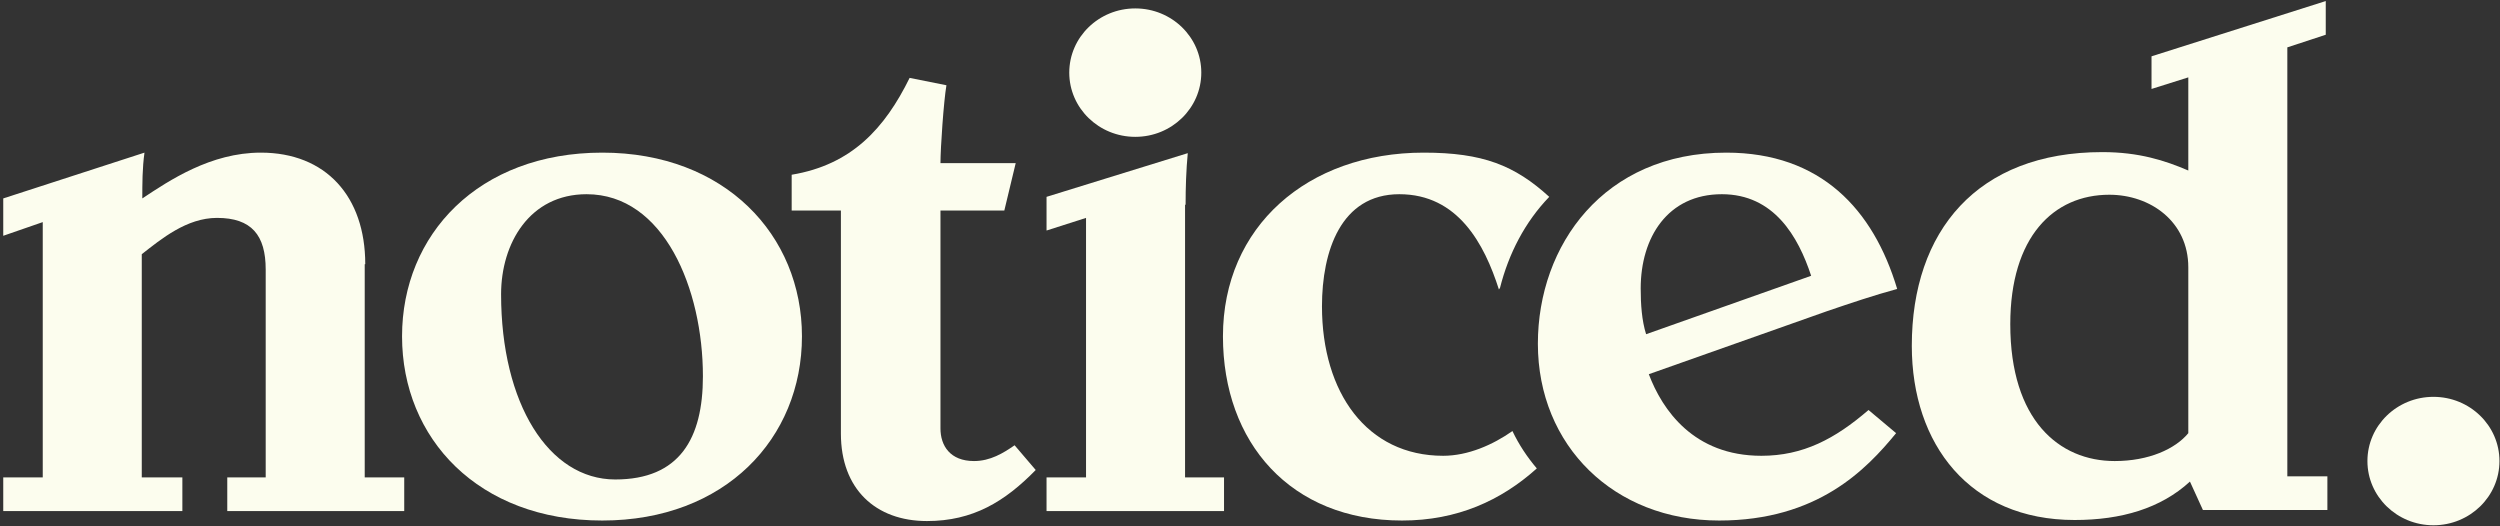
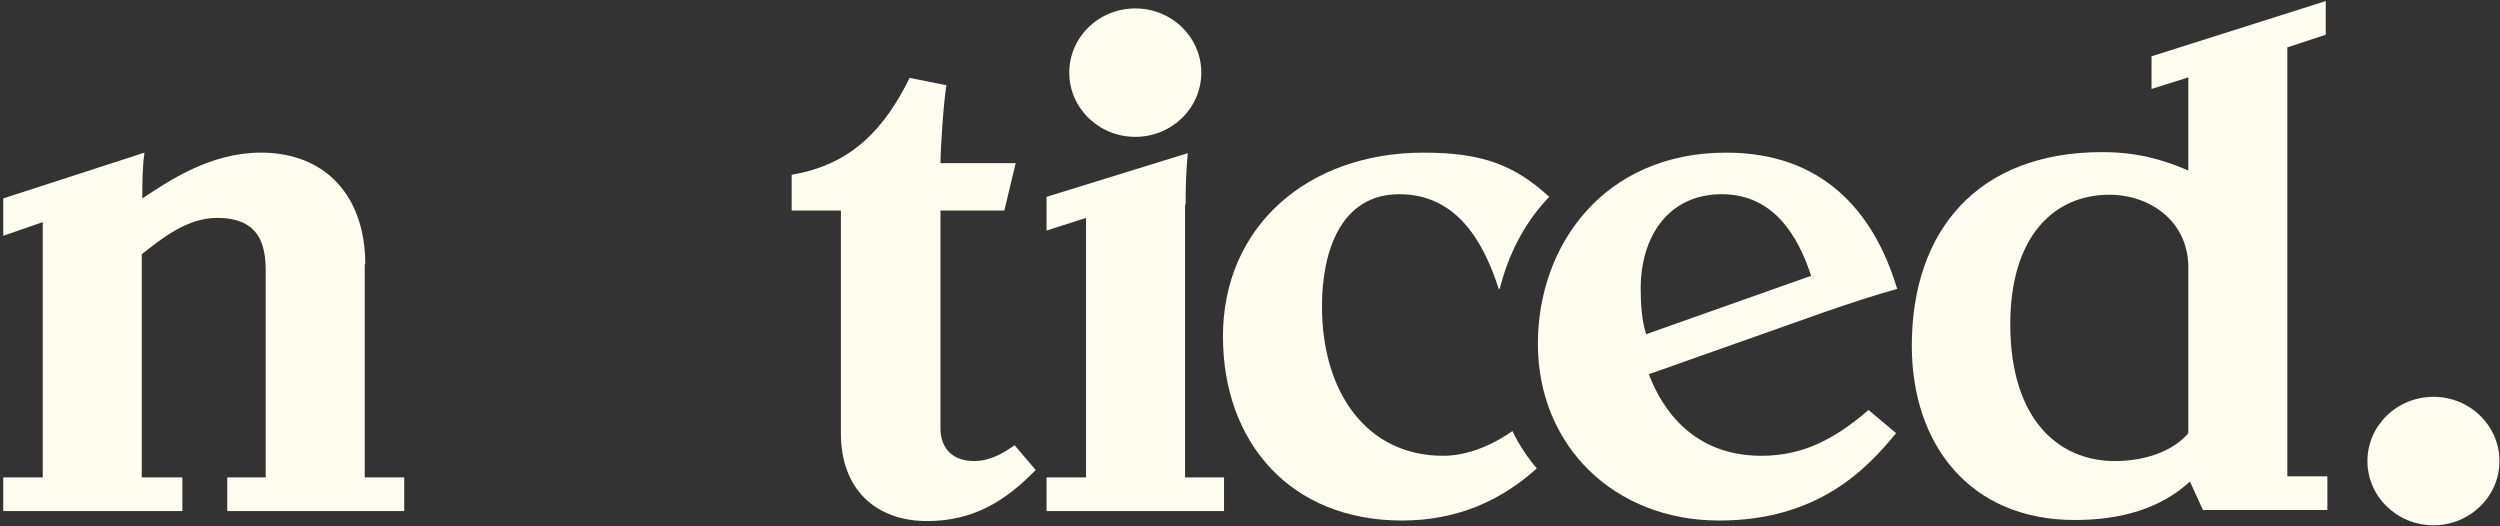
<svg xmlns="http://www.w3.org/2000/svg" fill="none" height="28" style="fill: none" viewBox="0 0 133 28" width="133">
  <rect x="0" y="0" width="133" height="28" fill="#333333" stroke="none" />
  <path d="M129.459 27.944C131.399 27.944 132.971 26.415 132.971 24.528C132.971 22.641 131.399 21.112 129.459 21.112C127.519 21.112 125.947 22.641 125.947 24.528C125.947 26.415 127.519 27.944 129.459 27.944Z" fill="#fcfdee" />
-   <path d="M60.397 7.28C62.337 7.28 63.909 5.751 63.909 3.864C63.909 1.977 62.337 0.448 60.397 0.448C58.457 0.448 56.885 1.977 56.885 3.864C56.885 5.751 58.457 7.28 60.397 7.28Z" fill="#fcfdee" />
+   <path d="M60.397 7.28C62.337 7.28 63.909 5.751 63.909 3.864C63.909 1.977 62.337 0.448 60.397 0.448C58.457 0.448 56.885 1.977 56.885 3.864C56.885 5.751 58.457 7.28 60.397 7.28" fill="#fcfdee" />
  <path d="M76.777 24.248C72.718 24.248 70.329 20.888 70.329 16.296C70.329 13.356 71.336 10.332 74.445 10.332C77.555 10.332 78.965 12.964 79.742 15.4L79.8 15.316C80.261 13.496 81.124 11.816 82.42 10.472C80.577 8.792 78.879 8.12 75.741 8.12C69.552 8.12 65.061 12.068 65.061 17.892C65.061 23.548 68.659 27.692 74.589 27.692C77.526 27.692 79.858 26.628 81.758 24.92C81.239 24.304 80.808 23.66 80.462 22.932C79.426 23.66 78.102 24.248 76.777 24.248Z" fill="#fcfdee" />
  <path d="M93.705 24.248C90.106 24.248 88.436 21.812 87.717 19.908L97.217 16.548C98.455 16.128 99.692 15.708 100.93 15.372C99.664 11.144 96.871 8.12 91.833 8.12C85.327 8.12 81.815 13.048 81.815 18.284C81.815 23.716 85.874 27.692 91.459 27.692C96.698 27.692 99.289 24.976 100.873 23.044L99.405 21.812C97.62 23.352 95.921 24.248 93.705 24.248ZM87.285 15.344C87.285 12.628 88.724 10.332 91.603 10.332C94.367 10.332 95.662 12.572 96.353 14.672L87.573 17.78C87.343 17.052 87.285 16.184 87.285 15.344Z" fill="#fcfdee" />
  <path d="M121.686 25.368V2.52L123.73 1.848V0.056L114.461 2.996V4.732L116.418 4.116V9.072C115.18 8.54 113.798 8.092 111.841 8.092C105.191 8.092 101.708 12.292 101.708 18.396C101.708 23.632 104.788 27.664 110.373 27.664C112.848 27.664 114.95 27.048 116.505 25.62L117.195 27.132H123.817V25.34H121.686V25.368ZM116.418 23.044C115.727 23.884 114.317 24.528 112.503 24.528C109.538 24.528 106.947 22.344 106.947 17.248C106.947 12.6 109.25 10.36 112.215 10.36C114.403 10.36 116.418 11.788 116.418 14.224V23.044Z" fill="#fcfdee" />
  <path d="M63.074 10.892C63.074 9.968 63.103 9.072 63.189 8.148L55.676 10.472V12.264L57.777 11.592V25.396H55.676V27.188H65.118V25.396H63.045V10.892H63.074Z" fill="#fcfdee" />
  <path d="M51.818 24.528C50.551 24.528 50.033 23.716 50.033 22.792V11.2L53.43 11.2L54.035 8.68L50.033 8.68C50.033 7.868 50.206 5.376 50.35 4.536L48.392 4.144C47.068 6.832 45.312 8.764 42.117 9.296V11.2H44.736V23.072C44.736 26.012 46.579 27.72 49.314 27.72C51.761 27.72 53.459 26.684 55.1 25.004L53.977 23.688C53.373 24.108 52.682 24.528 51.818 24.528Z" fill="#fcfdee" />
-   <path d="M32.041 8.12C25.448 8.12 21.389 12.488 21.389 17.892C21.389 23.324 25.448 27.692 32.041 27.692C38.576 27.692 42.664 23.324 42.664 17.892C42.664 12.516 38.576 8.12 32.041 8.12ZM32.732 25.508C29.191 25.508 26.658 21.476 26.658 15.652C26.658 12.936 28.183 10.332 31.206 10.332C35.323 10.332 37.395 15.372 37.395 20.02C37.395 23.324 36.158 25.508 32.732 25.508Z" fill="#fcfdee" />
  <path d="M19.432 14.056C19.432 10.444 17.33 8.12 13.876 8.12C11.198 8.12 9.011 9.604 7.571 10.556C7.571 9.744 7.571 8.96 7.686 8.12L0.173 10.556L0.173 12.544L2.274 11.816L2.274 25.396H0.173L0.173 27.188H9.702V25.396H7.542L7.542 13.524C8.579 12.712 9.932 11.592 11.544 11.592C13.386 11.592 14.135 12.516 14.135 14.336L14.135 25.396H12.091V27.188H21.505V25.396H19.403L19.403 14.056H19.432Z" fill="#fcfdee" />
</svg>